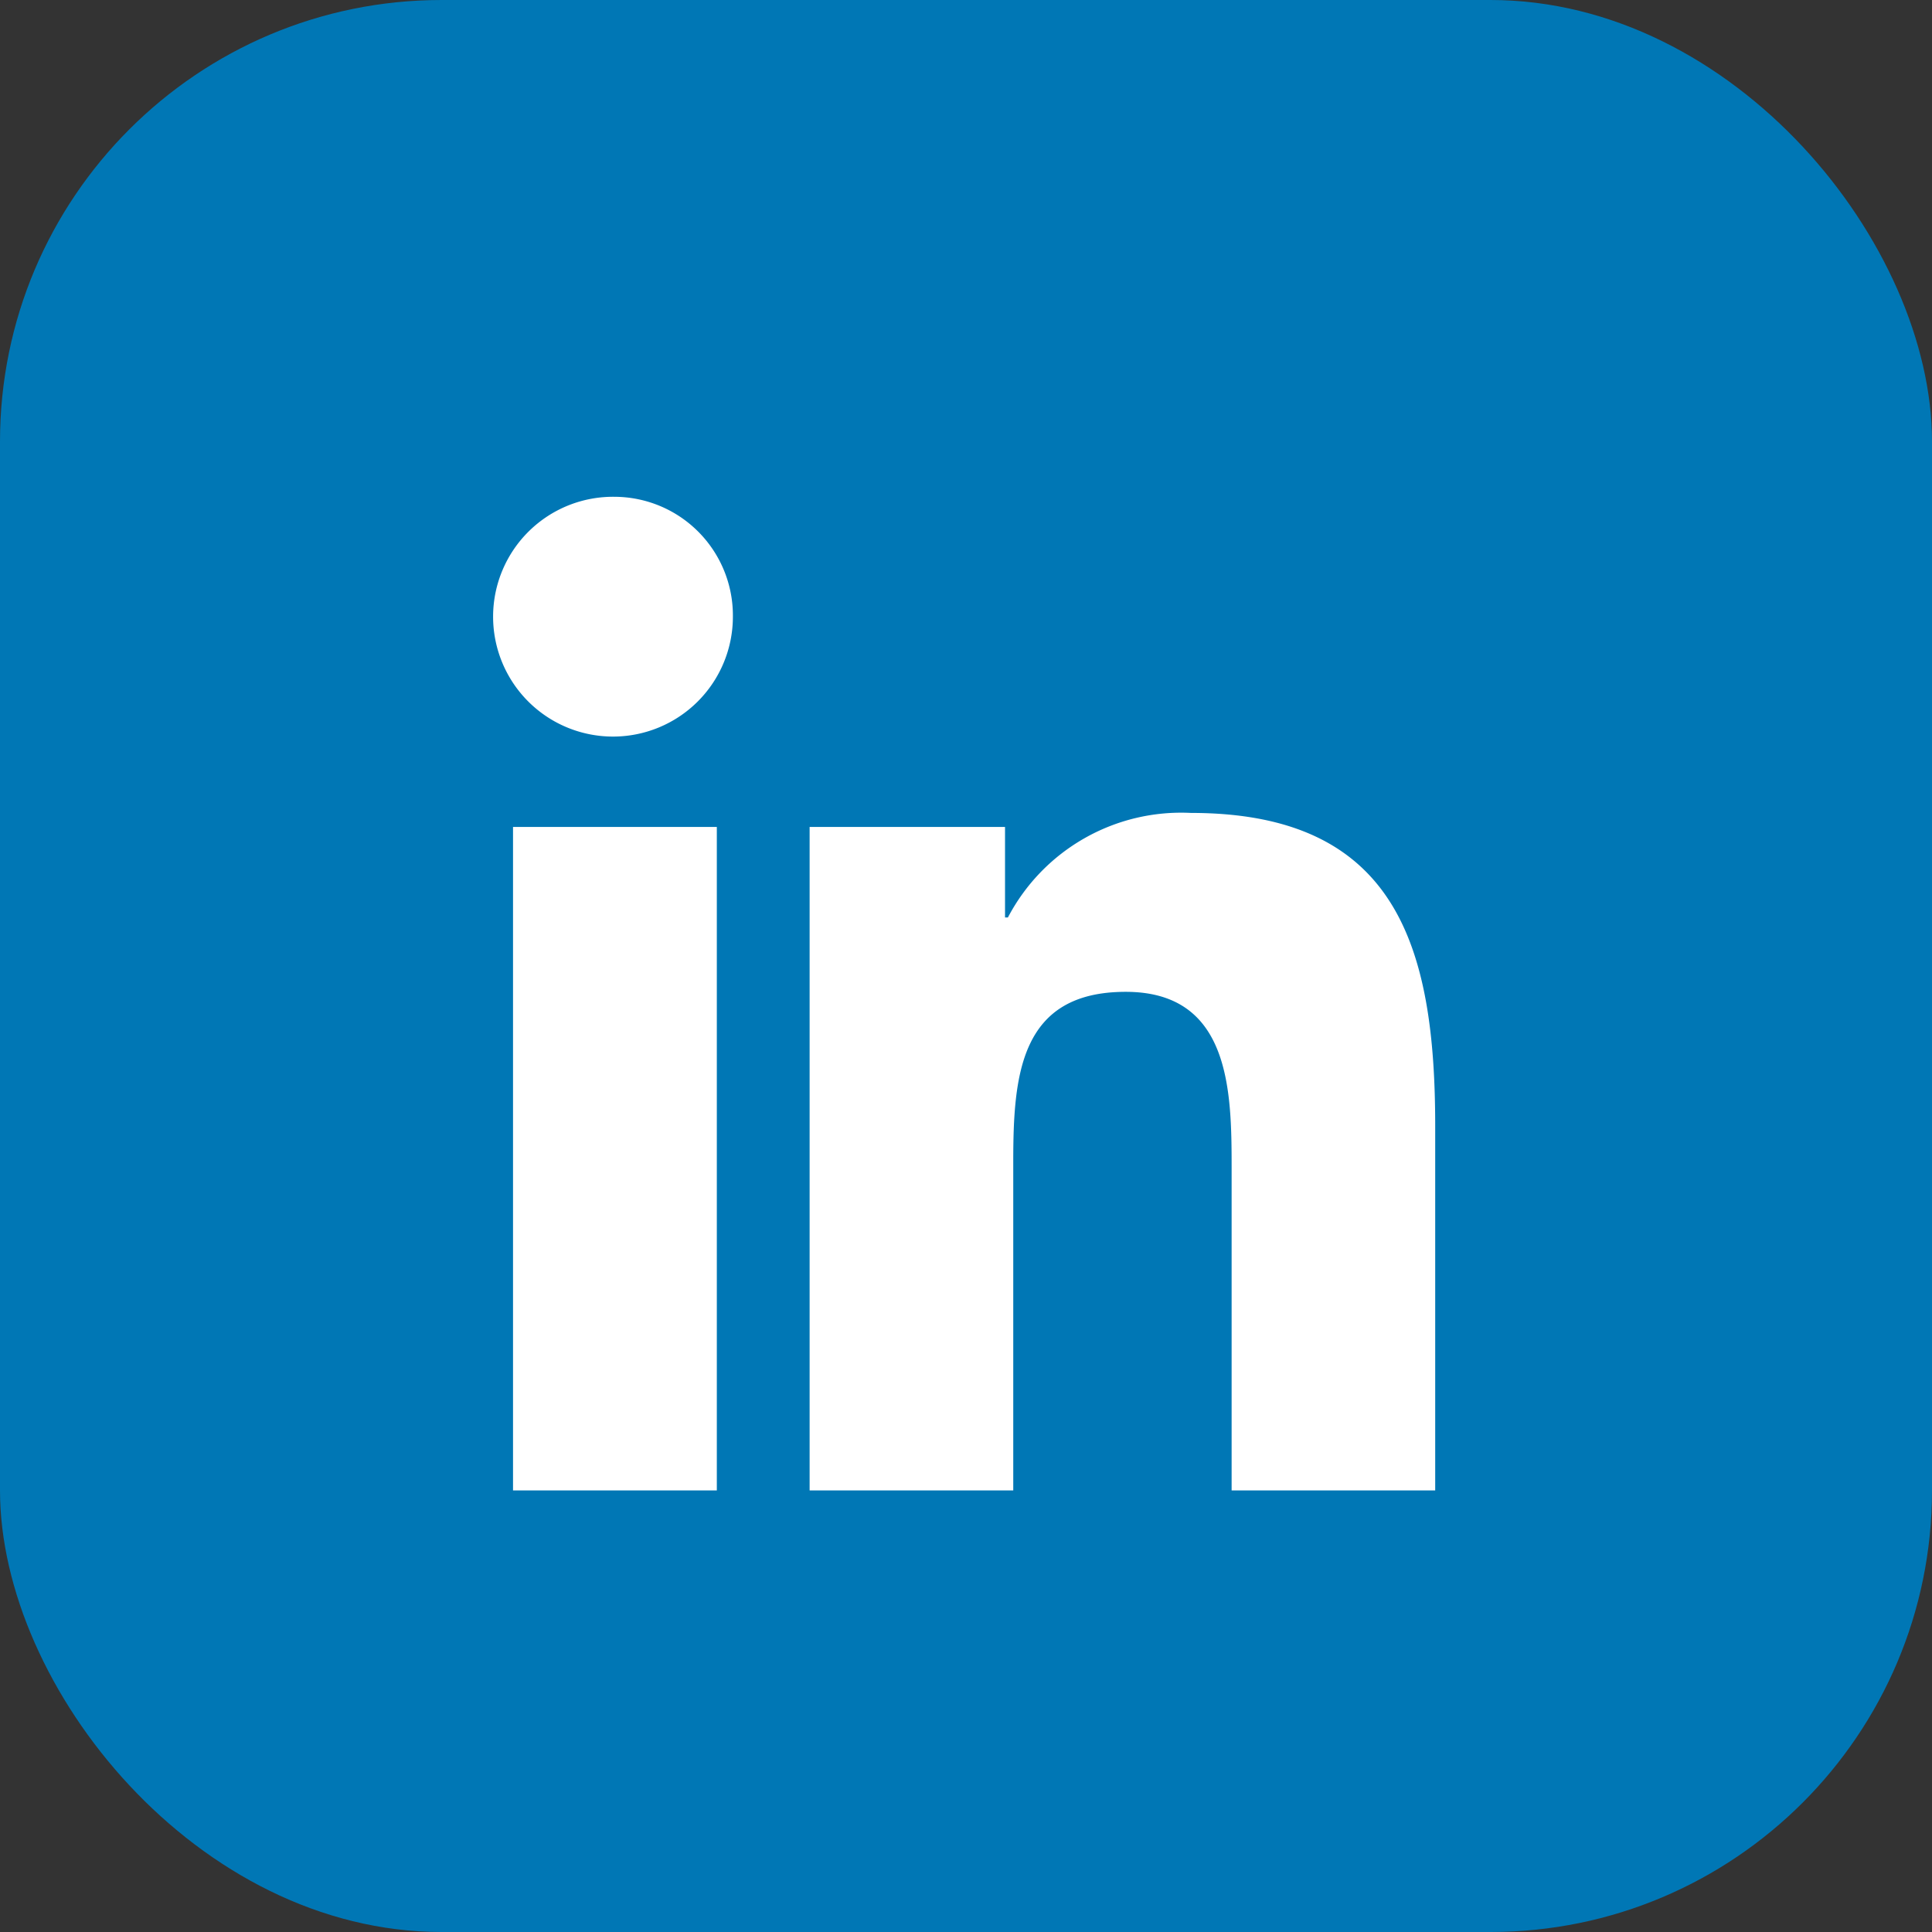
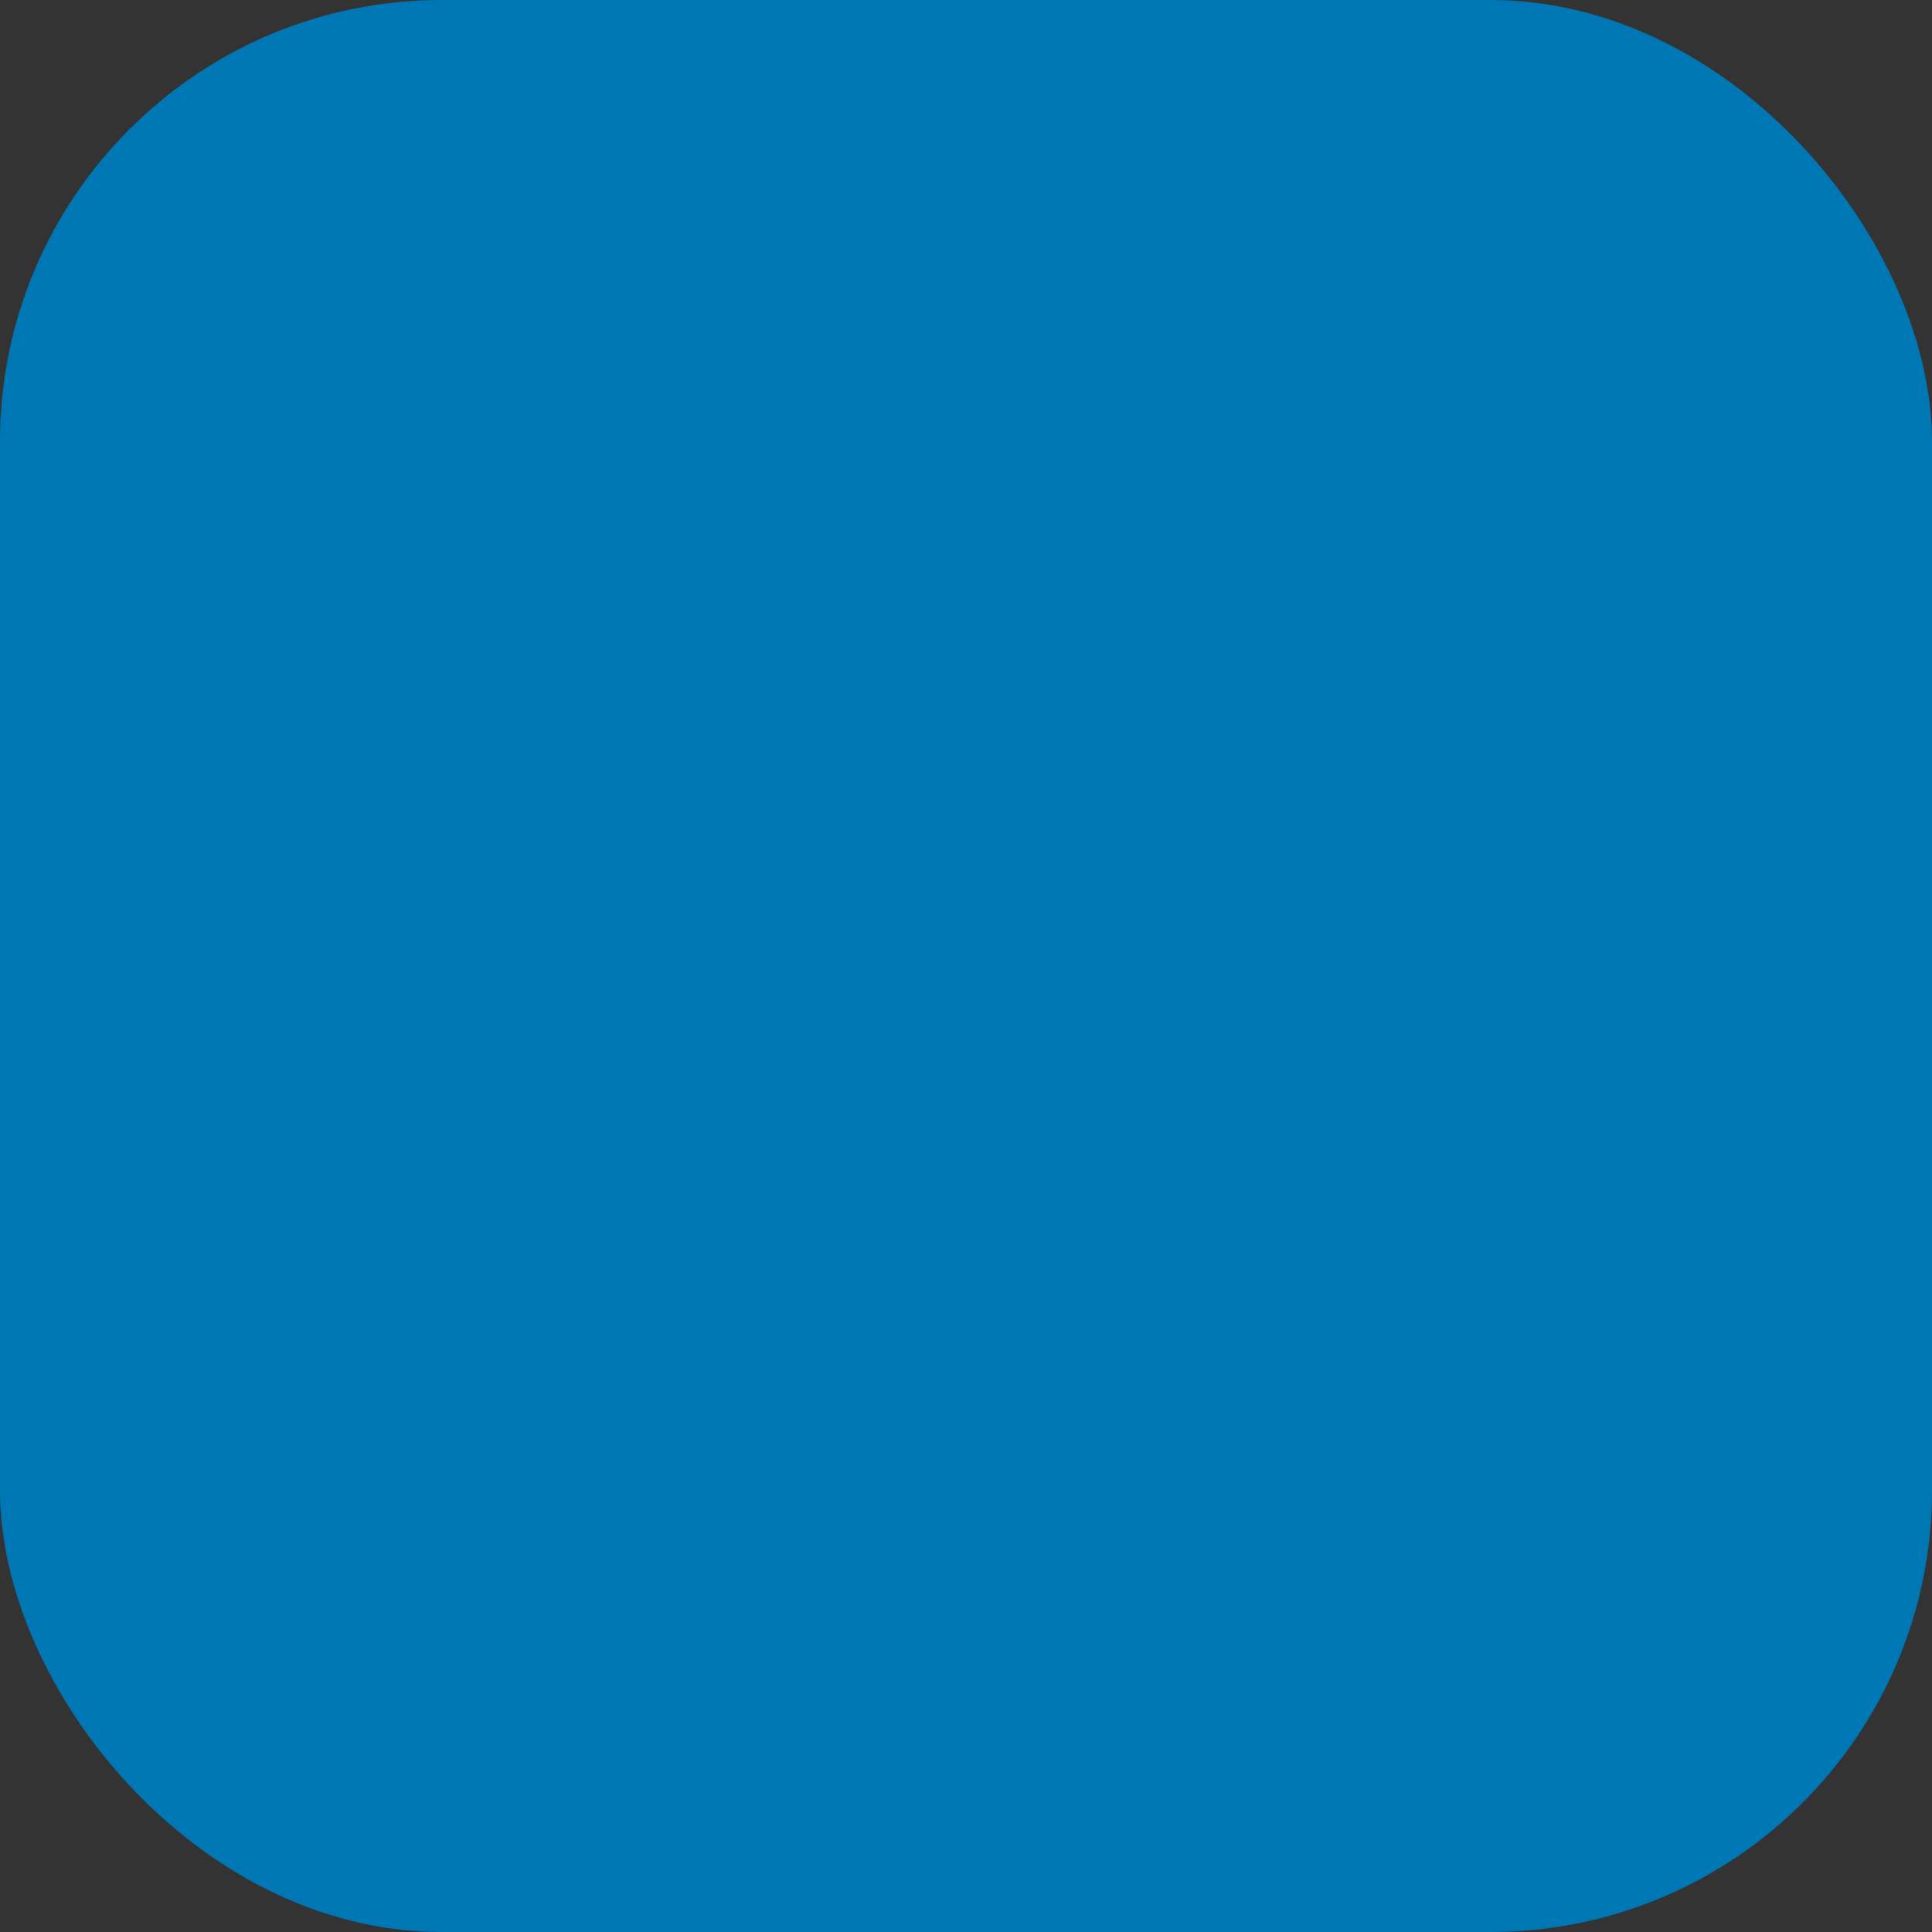
<svg xmlns="http://www.w3.org/2000/svg" width="35" height="35" viewBox="0 0 35 35">
  <rect x="0" y="0" width="35" height="35" fill="#333333" stroke="none" />
  <g id="Groupe_3259" data-name="Groupe 3259" transform="translate(-0.193 0.003)">
    <rect id="Rectangle_2036" data-name="Rectangle 2036" width="35" height="35" rx="8" transform="translate(0.193 -0.003)" fill="#0077b5" />
-     <path id="icons8_linkedin_2" d="M8.139,4a2.172,2.172,0,1,0,2.138,2.161A2.15,2.15,0,0,0,8.139,4ZM18.576,9.727a3.544,3.544,0,0,0-3.317,1.894h-.052V9.981h-3.54V22h3.689V16.051c0-1.568.117-3.083,2.037-3.083,1.892,0,1.919,1.787,1.919,3.182V22H23V15.4C23,12.168,22.313,9.727,18.576,9.727ZM6.294,9.981V22H9.986V9.981Z" transform="translate(3.193 4.997)" fill="#fff" />
  </g>
</svg>